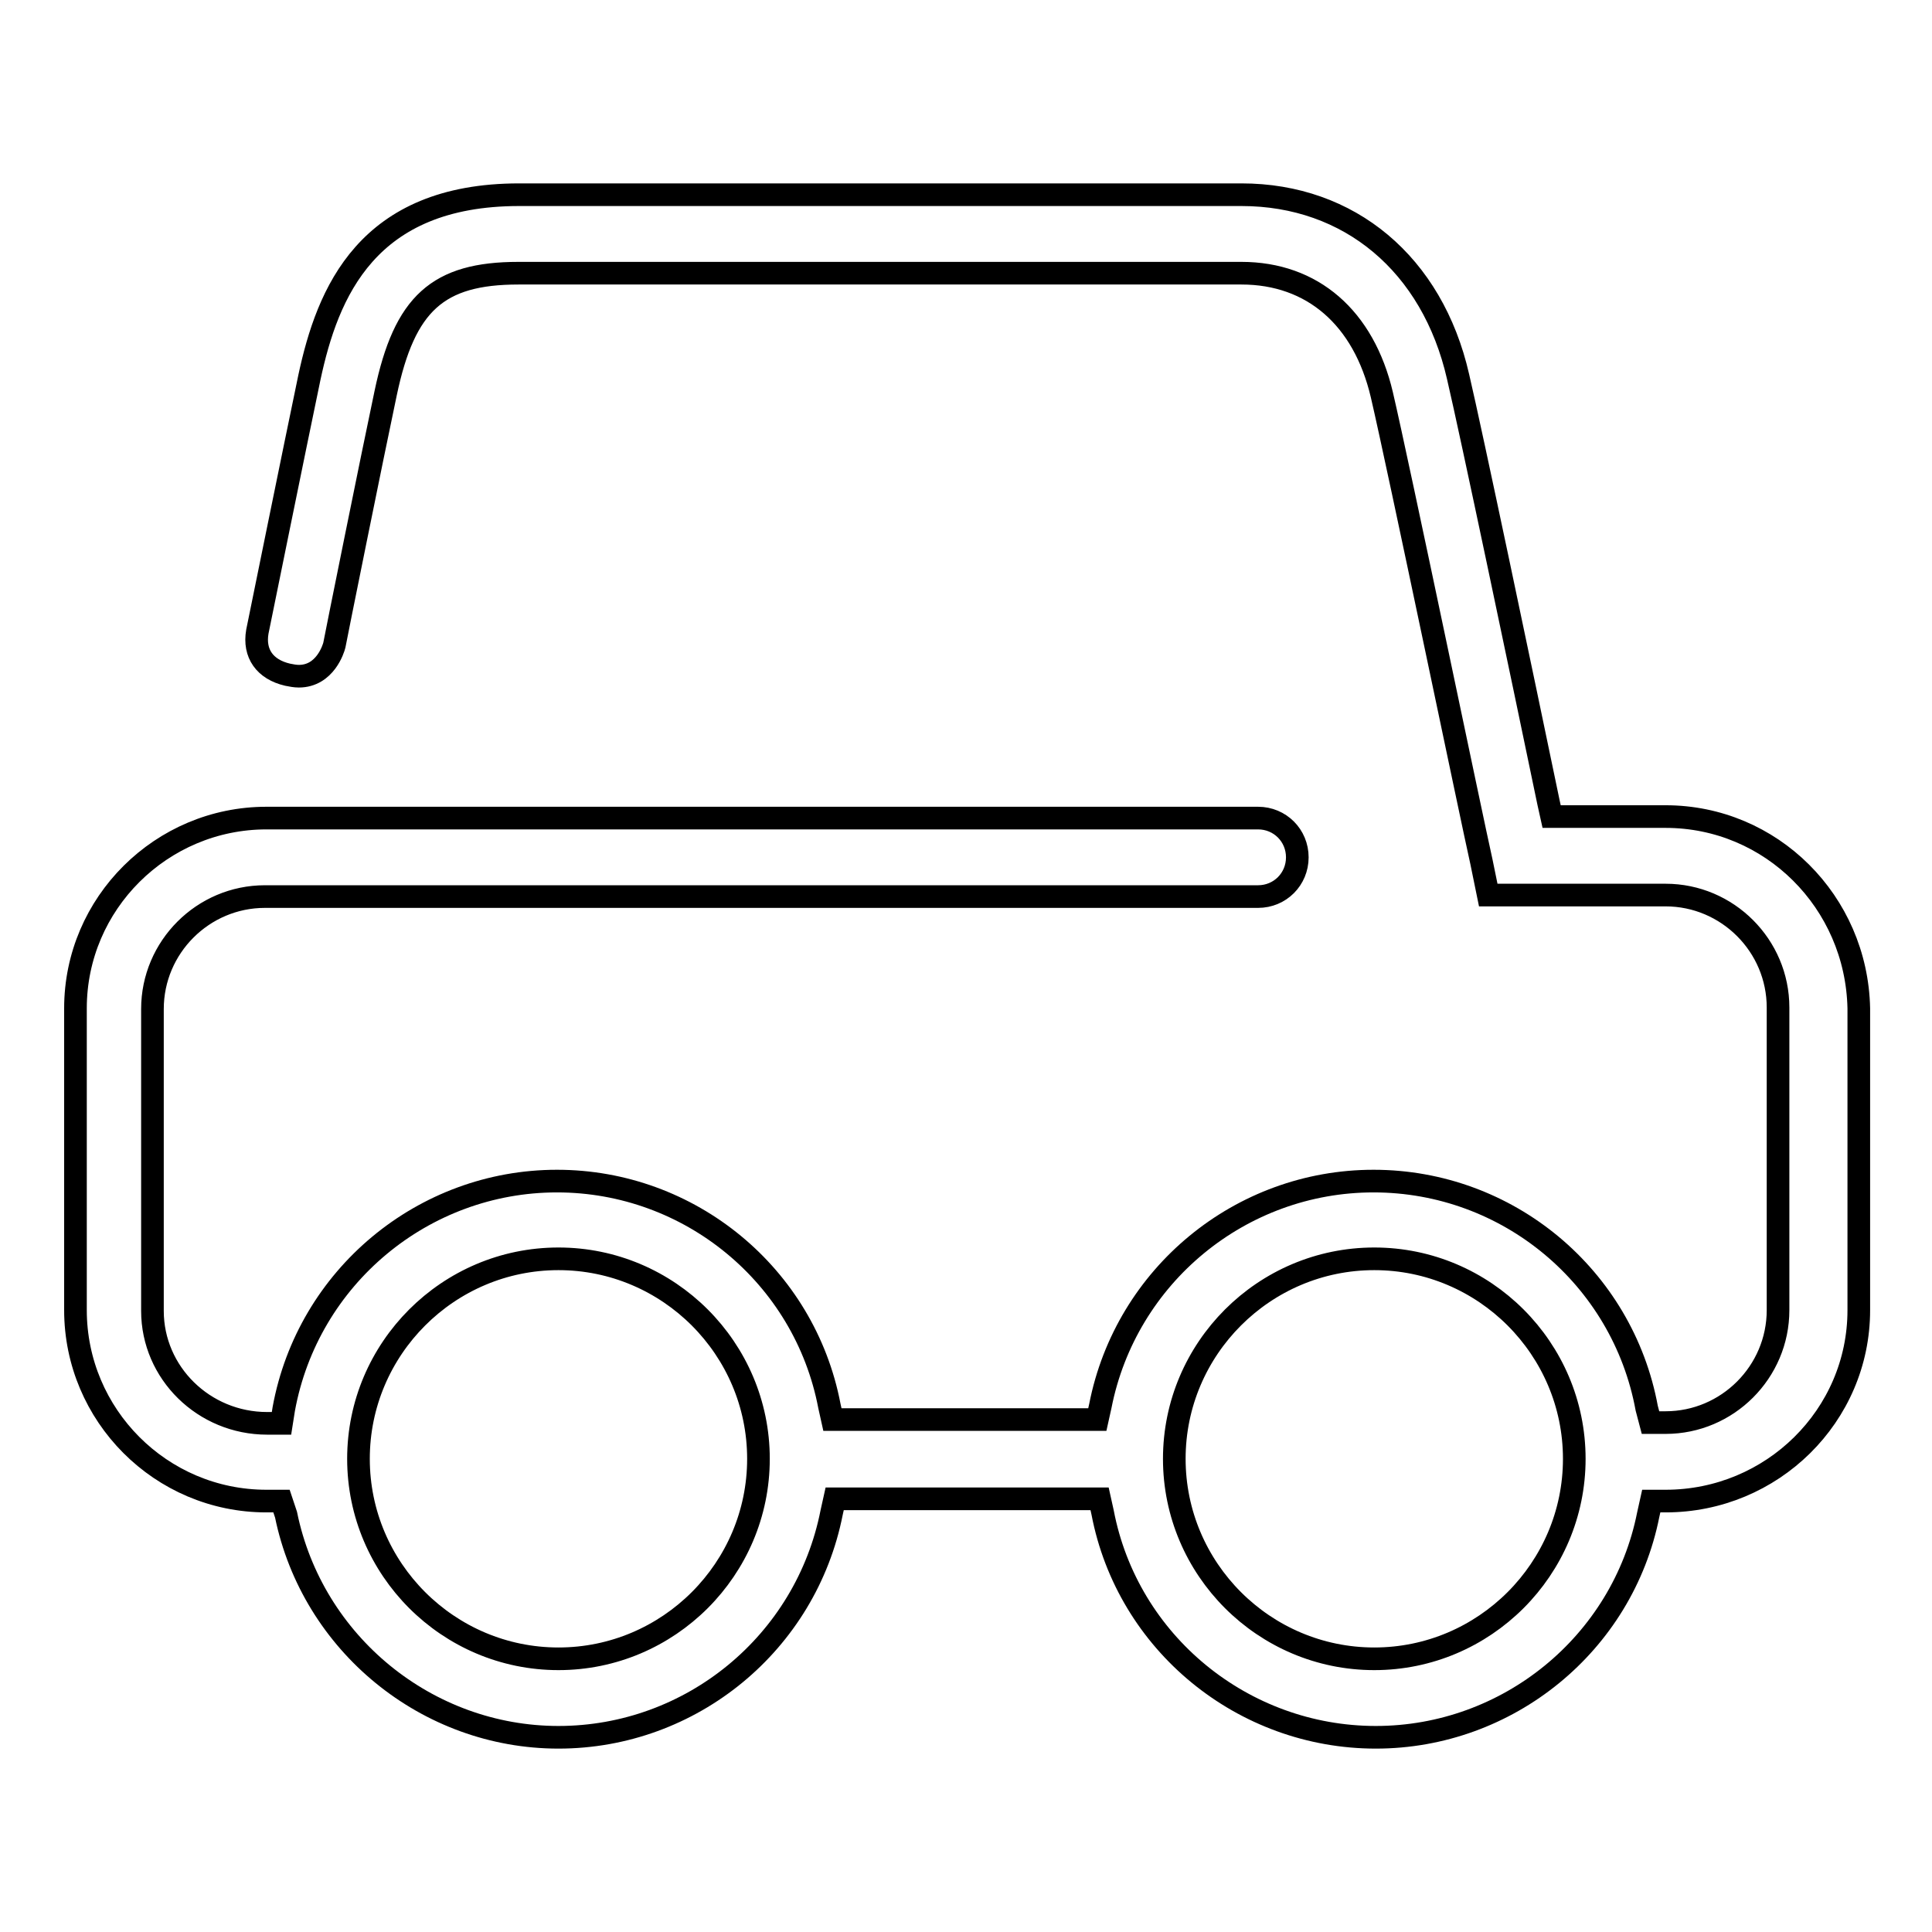
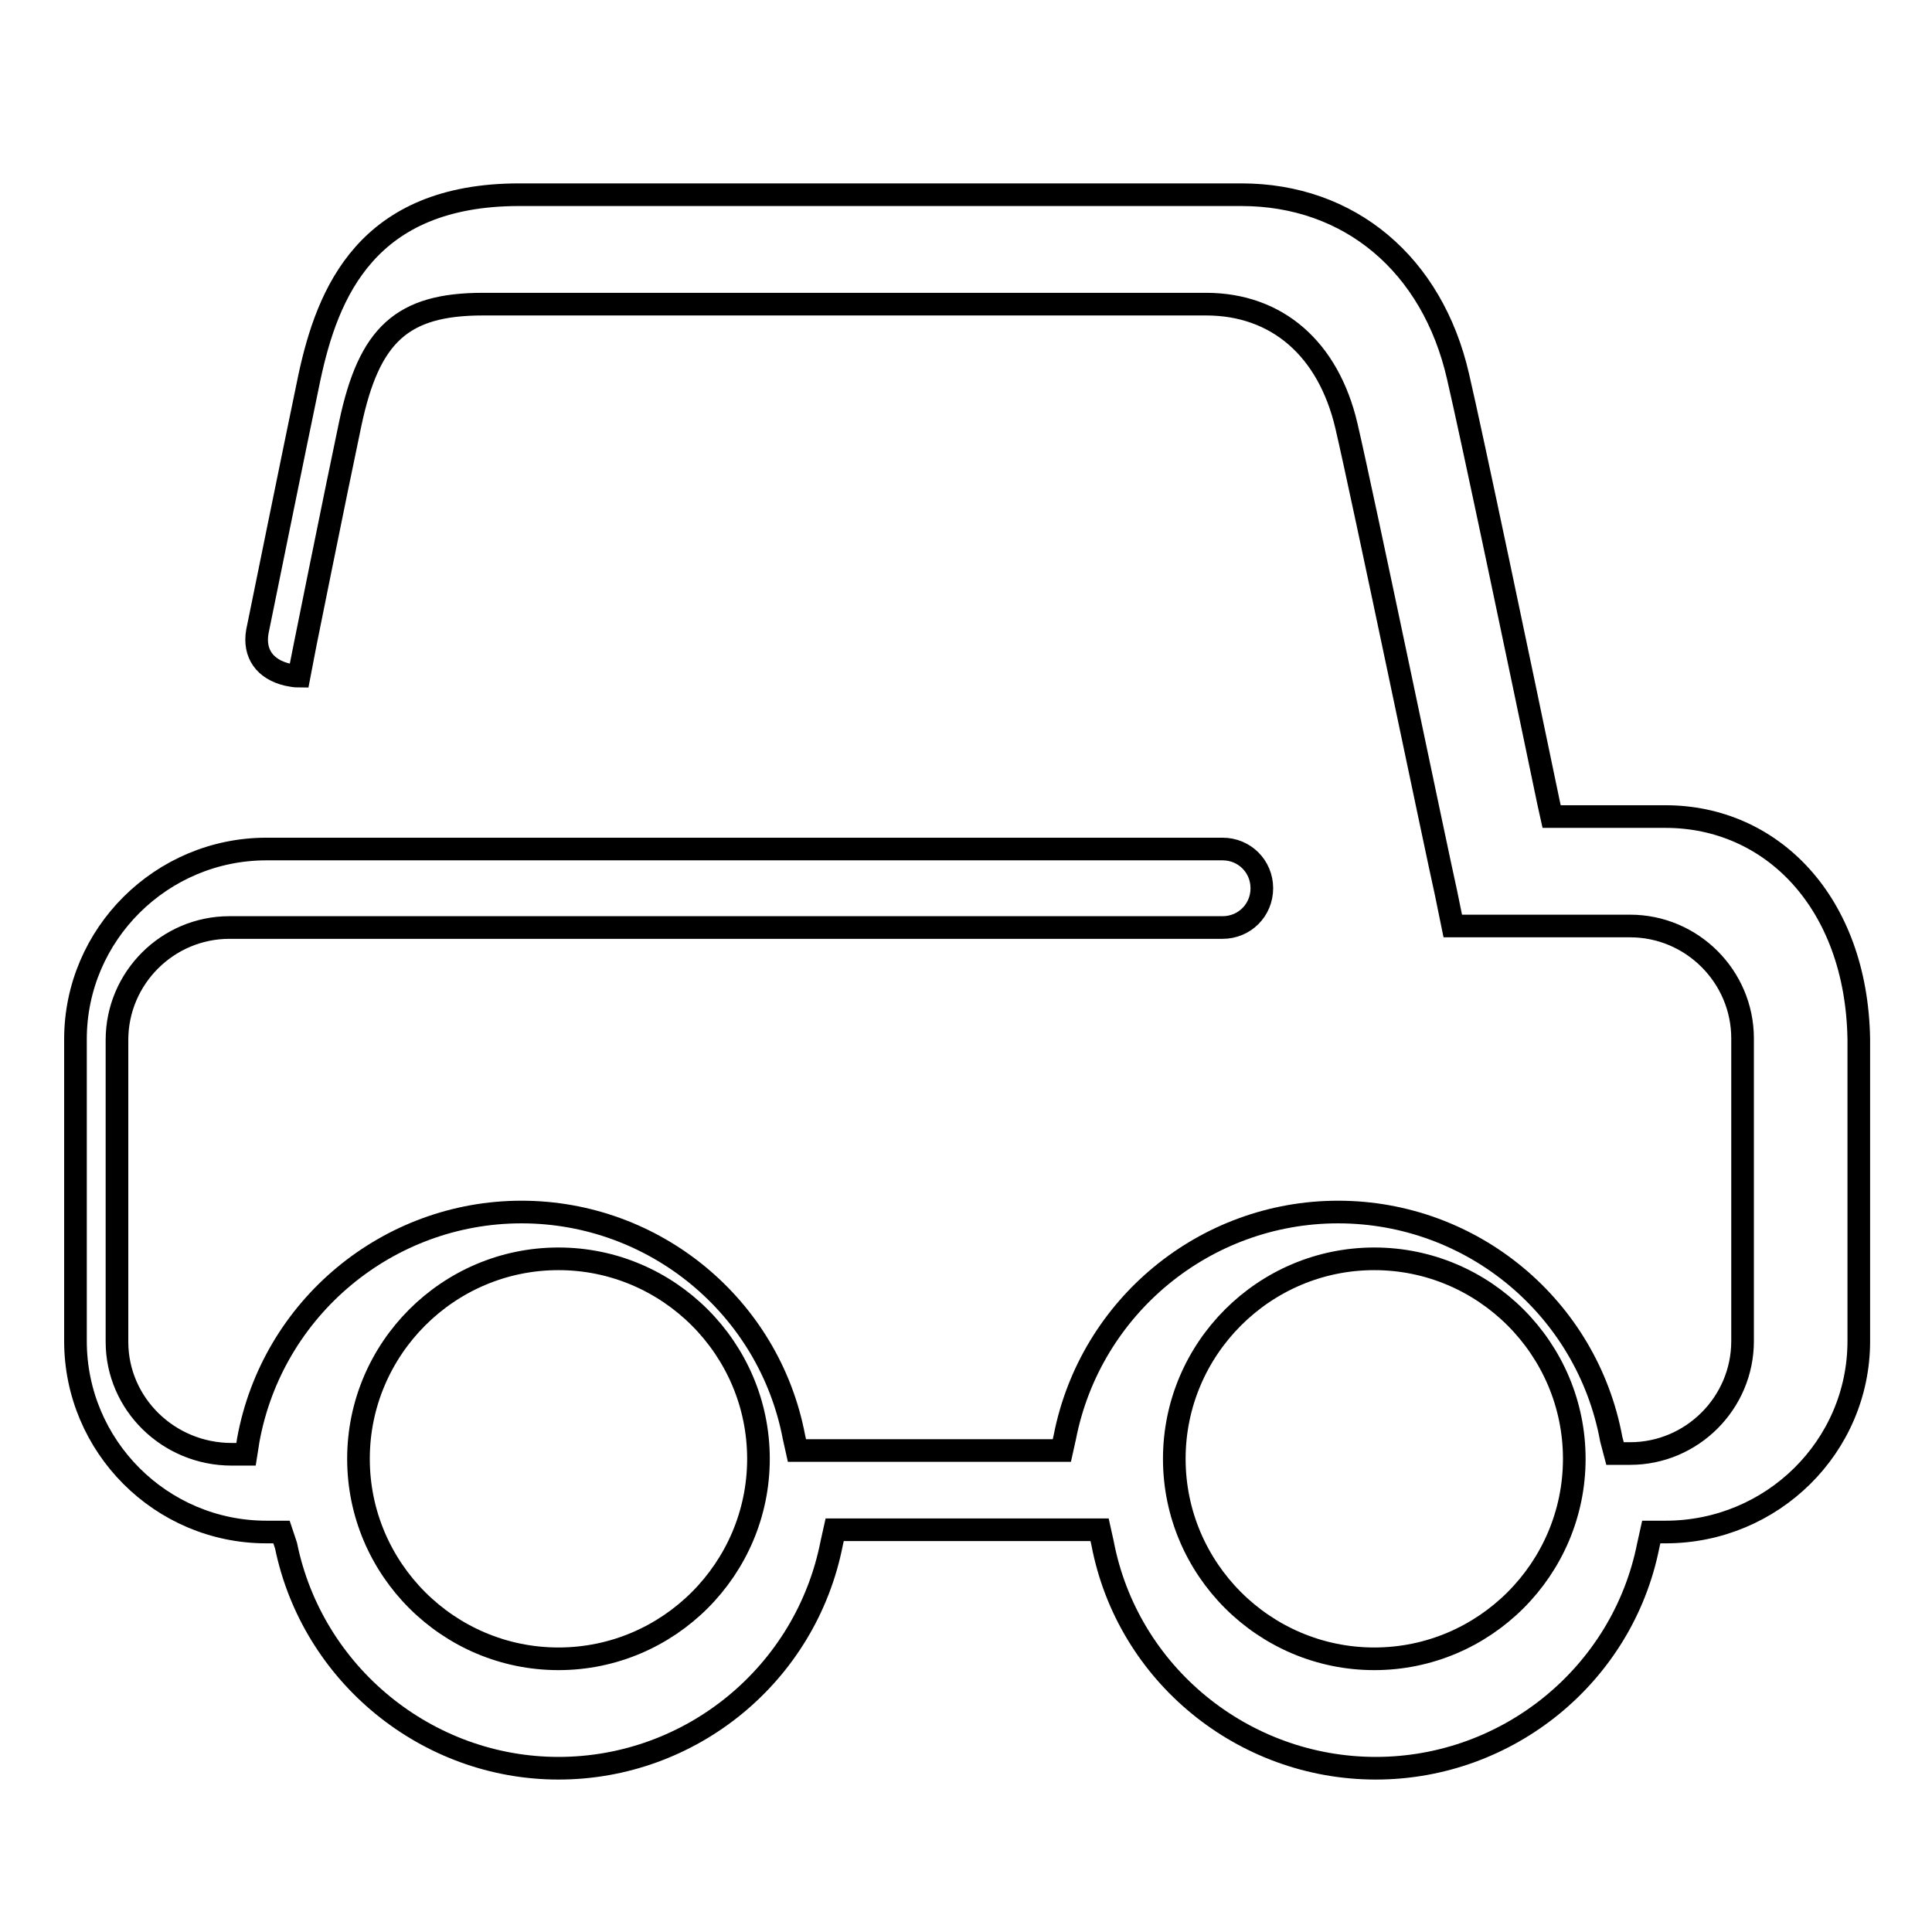
<svg xmlns="http://www.w3.org/2000/svg" version="1.1" x="0px" y="0px" viewBox="0 0 256 256" enable-background="new 0 0 256 256" xml:space="preserve">
  <g>
    <g>
-       <path stroke-width="3" fill-opacity="0" stroke="#000000" d="M220.7,108.2h-15.1l-0.4-1.8c-3.7-17.8-10.2-48.8-12-56.5c-3.4-14.9-14.4-24.1-28.7-24.1H68.8C48.6,25.8,43.4,38.8,41,50c-1.8,8.6-6.9,33.7-6.9,33.7c-0.5,2.9,1,5,4,5.7c0.5,0.1,1,0.2,1.5,0.2c3.5,0,4.6-3.7,4.7-4.1c0.1-0.6,5.1-25.4,6.8-33.4c2.5-11.9,6.9-15.9,17.6-15.9h95.8c9.4,0,16.2,5.9,18.6,16.1c2.2,9.4,12,56.6,13.2,61.9l0.9,4.4h23.5c8.2,0,14.9,6.7,14.9,14.9v40.1c0,8.2-6.7,14.9-14.9,14.9h-2l-0.5-1.9c-3.2-17.4-18.4-30.1-36.2-30.1c-17.6,0-32.8,12.5-36.2,29.8l-0.4,1.8h-35.1l-0.4-1.8c-3.3-17.3-18.5-29.8-36.1-29.8c-17.7,0-33,12.7-36.2,30.2l-0.3,1.9h-1.9c-8.4,0-15.2-6.7-15.2-14.9v-40c0-8.2,6.7-14.9,14.9-14.9h131.6c2.9,0,5.2-2.3,5.2-5.2c0-2.9-2.3-5.2-5.2-5.2H35.3c-13.9,0-25.3,11.3-25.3,25.2v40c0,13.9,11.3,25.3,25.3,25.3h2l0.6,1.8c3.5,17.1,18.7,29.5,36.1,29.5c17.6,0,32.8-12.5,36.2-29.8l0.4-1.8h35.1l0.4,1.8c3.3,17.3,18.6,29.8,36.2,29.8c17.5,0,32.7-12.4,36.1-29.5l0.4-1.8h1.9c14.1,0,25.6-11.3,25.6-25.3v-40C246,119.5,234.7,108.2,220.7,108.2z M182.1,219.8c-14.6,0-26.5-11.9-26.5-26.5c0-14.6,11.9-26.5,26.5-26.5c14.6,0,26.5,11.9,26.5,26.5C208.6,207.9,196.7,219.8,182.1,219.8z M74,219.8c-14.6,0-26.5-11.9-26.5-26.5c0-14.6,11.9-26.5,26.5-26.5c14.6,0,26.5,11.9,26.5,26.5C100.5,207.9,88.6,219.8,74,219.8z" />
+       <path stroke-width="3" fill-opacity="0" stroke="#000000" d="M220.7,108.2h-15.1l-0.4-1.8c-3.7-17.8-10.2-48.8-12-56.5c-3.4-14.9-14.4-24.1-28.7-24.1H68.8C48.6,25.8,43.4,38.8,41,50c-1.8,8.6-6.9,33.7-6.9,33.7c-0.5,2.9,1,5,4,5.7c0.5,0.1,1,0.2,1.5,0.2c0.1-0.6,5.1-25.4,6.8-33.4c2.5-11.9,6.9-15.9,17.6-15.9h95.8c9.4,0,16.2,5.9,18.6,16.1c2.2,9.4,12,56.6,13.2,61.9l0.9,4.4h23.5c8.2,0,14.9,6.7,14.9,14.9v40.1c0,8.2-6.7,14.9-14.9,14.9h-2l-0.5-1.9c-3.2-17.4-18.4-30.1-36.2-30.1c-17.6,0-32.8,12.5-36.2,29.8l-0.4,1.8h-35.1l-0.4-1.8c-3.3-17.3-18.5-29.8-36.1-29.8c-17.7,0-33,12.7-36.2,30.2l-0.3,1.9h-1.9c-8.4,0-15.2-6.7-15.2-14.9v-40c0-8.2,6.7-14.9,14.9-14.9h131.6c2.9,0,5.2-2.3,5.2-5.2c0-2.9-2.3-5.2-5.2-5.2H35.3c-13.9,0-25.3,11.3-25.3,25.2v40c0,13.9,11.3,25.3,25.3,25.3h2l0.6,1.8c3.5,17.1,18.7,29.5,36.1,29.5c17.6,0,32.8-12.5,36.2-29.8l0.4-1.8h35.1l0.4,1.8c3.3,17.3,18.6,29.8,36.2,29.8c17.5,0,32.7-12.4,36.1-29.5l0.4-1.8h1.9c14.1,0,25.6-11.3,25.6-25.3v-40C246,119.5,234.7,108.2,220.7,108.2z M182.1,219.8c-14.6,0-26.5-11.9-26.5-26.5c0-14.6,11.9-26.5,26.5-26.5c14.6,0,26.5,11.9,26.5,26.5C208.6,207.9,196.7,219.8,182.1,219.8z M74,219.8c-14.6,0-26.5-11.9-26.5-26.5c0-14.6,11.9-26.5,26.5-26.5c14.6,0,26.5,11.9,26.5,26.5C100.5,207.9,88.6,219.8,74,219.8z" />
    </g>
  </g>
</svg>